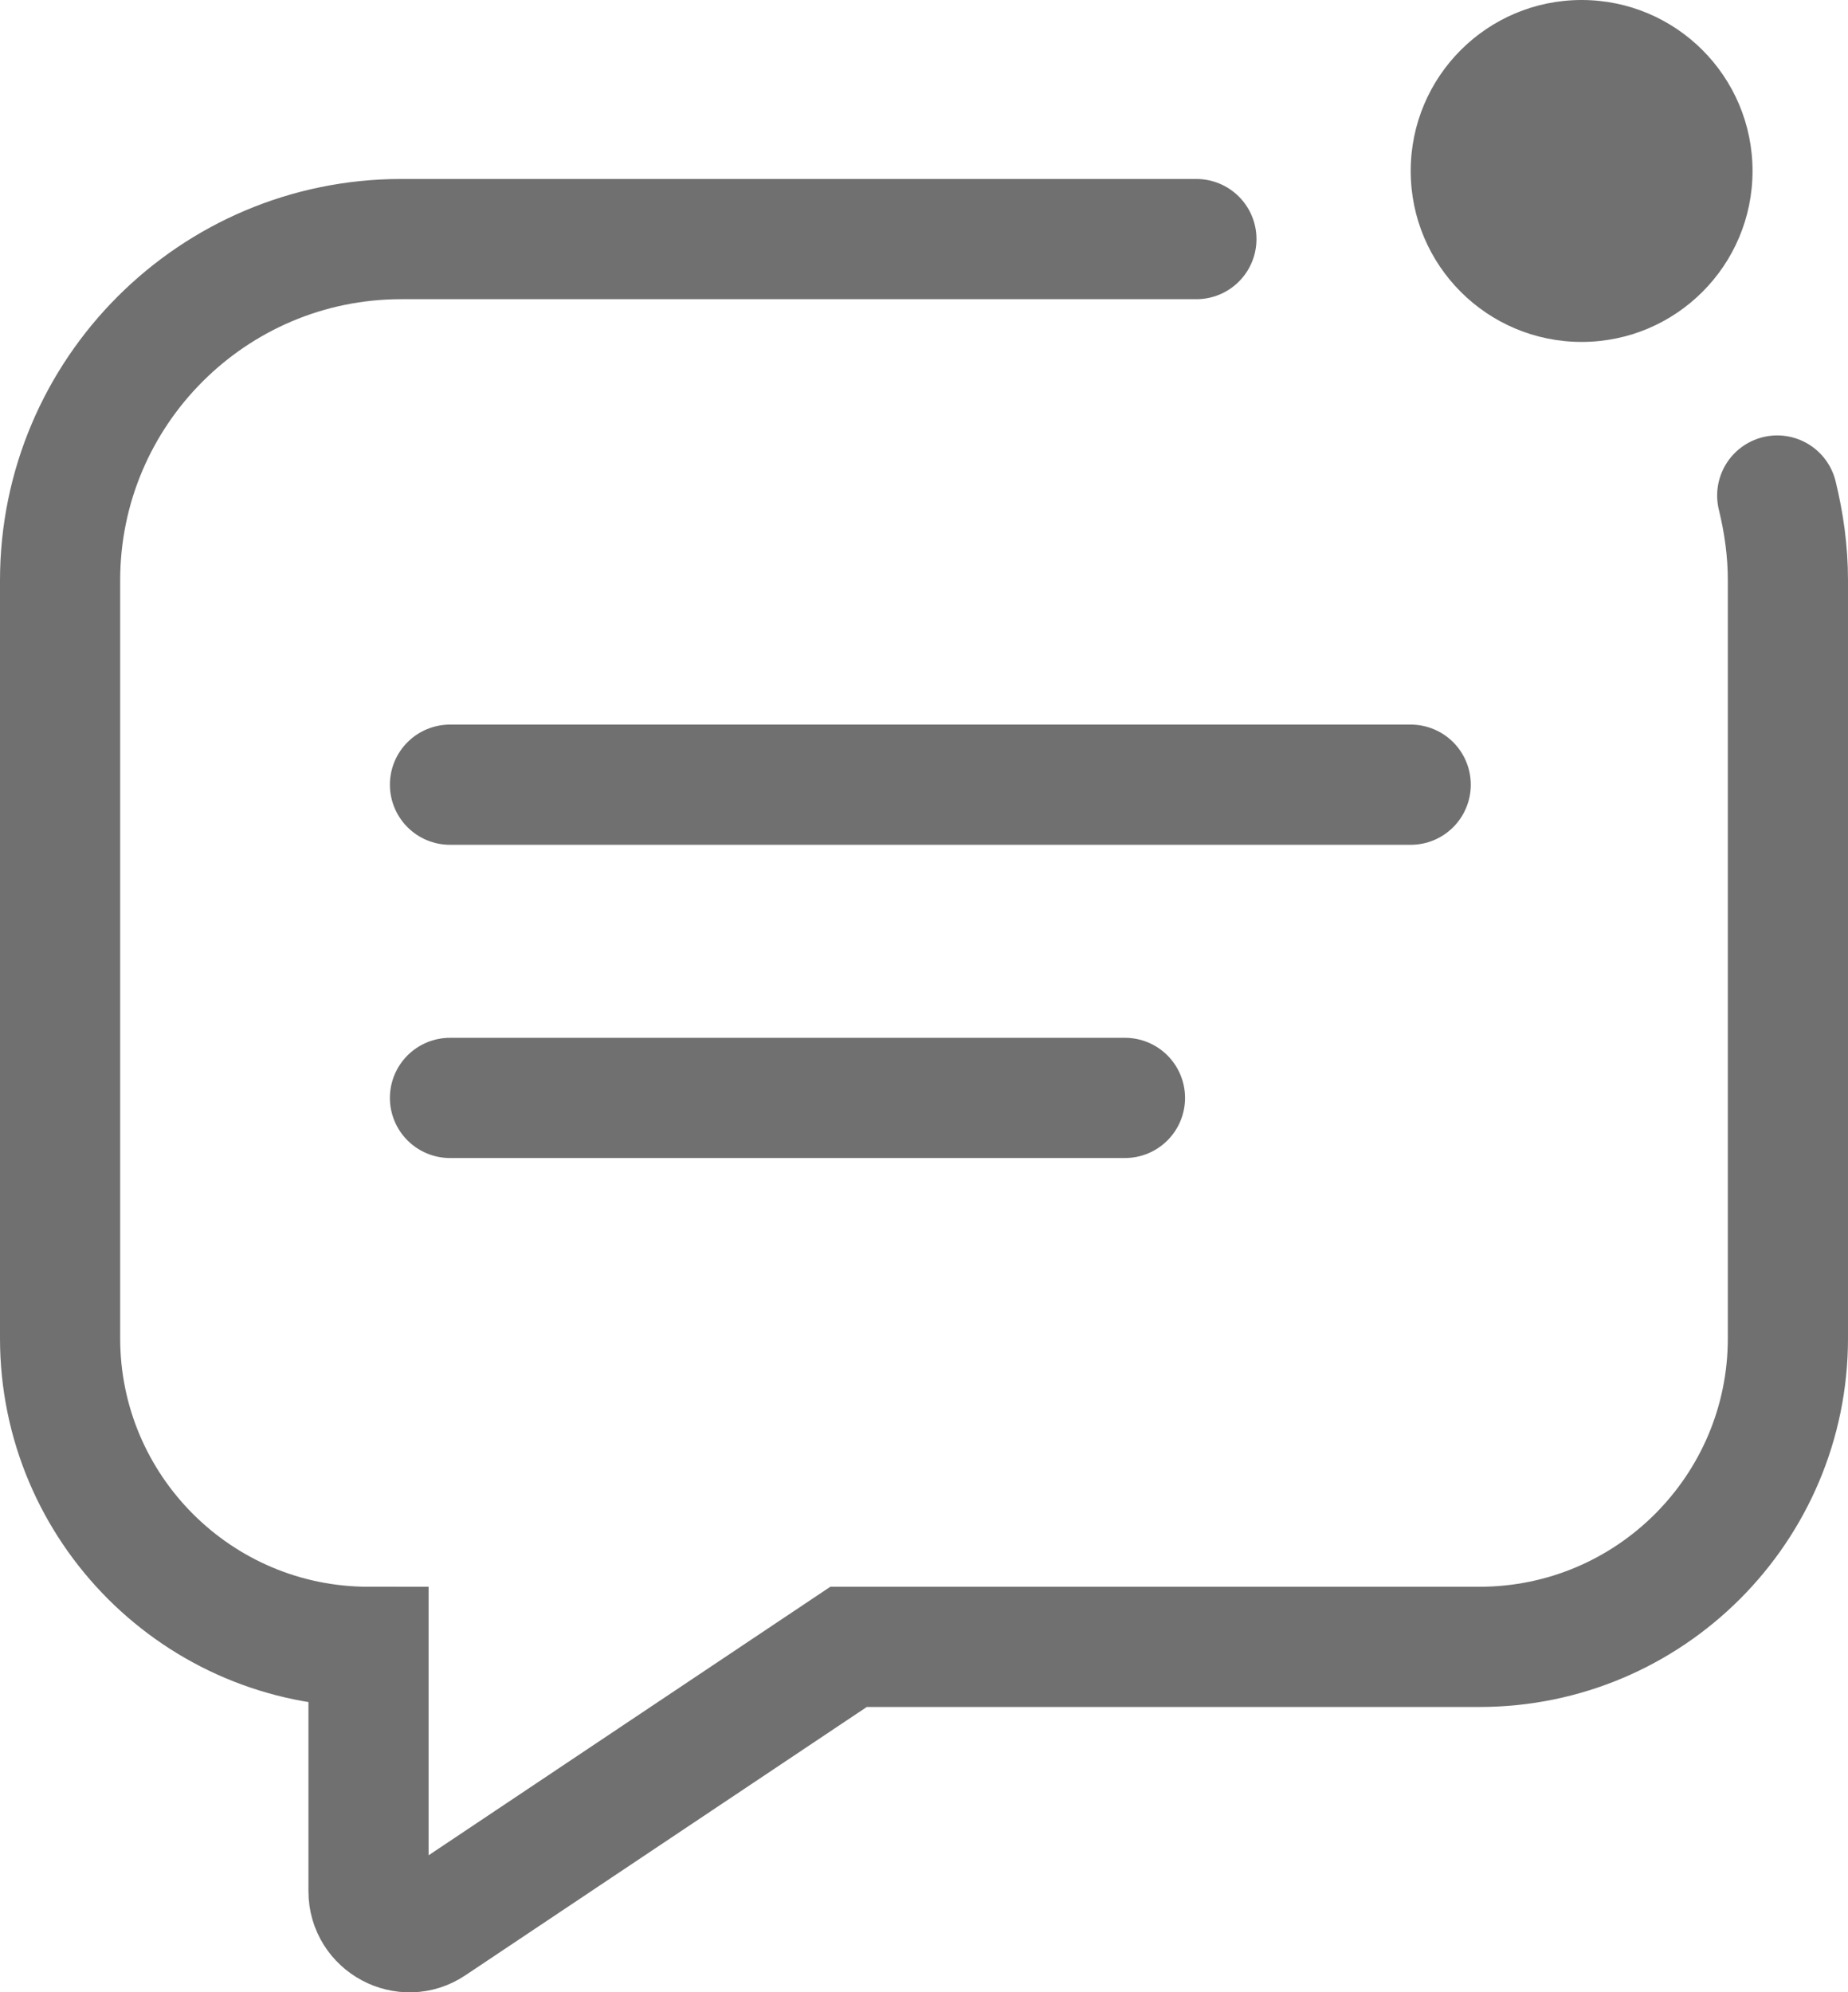
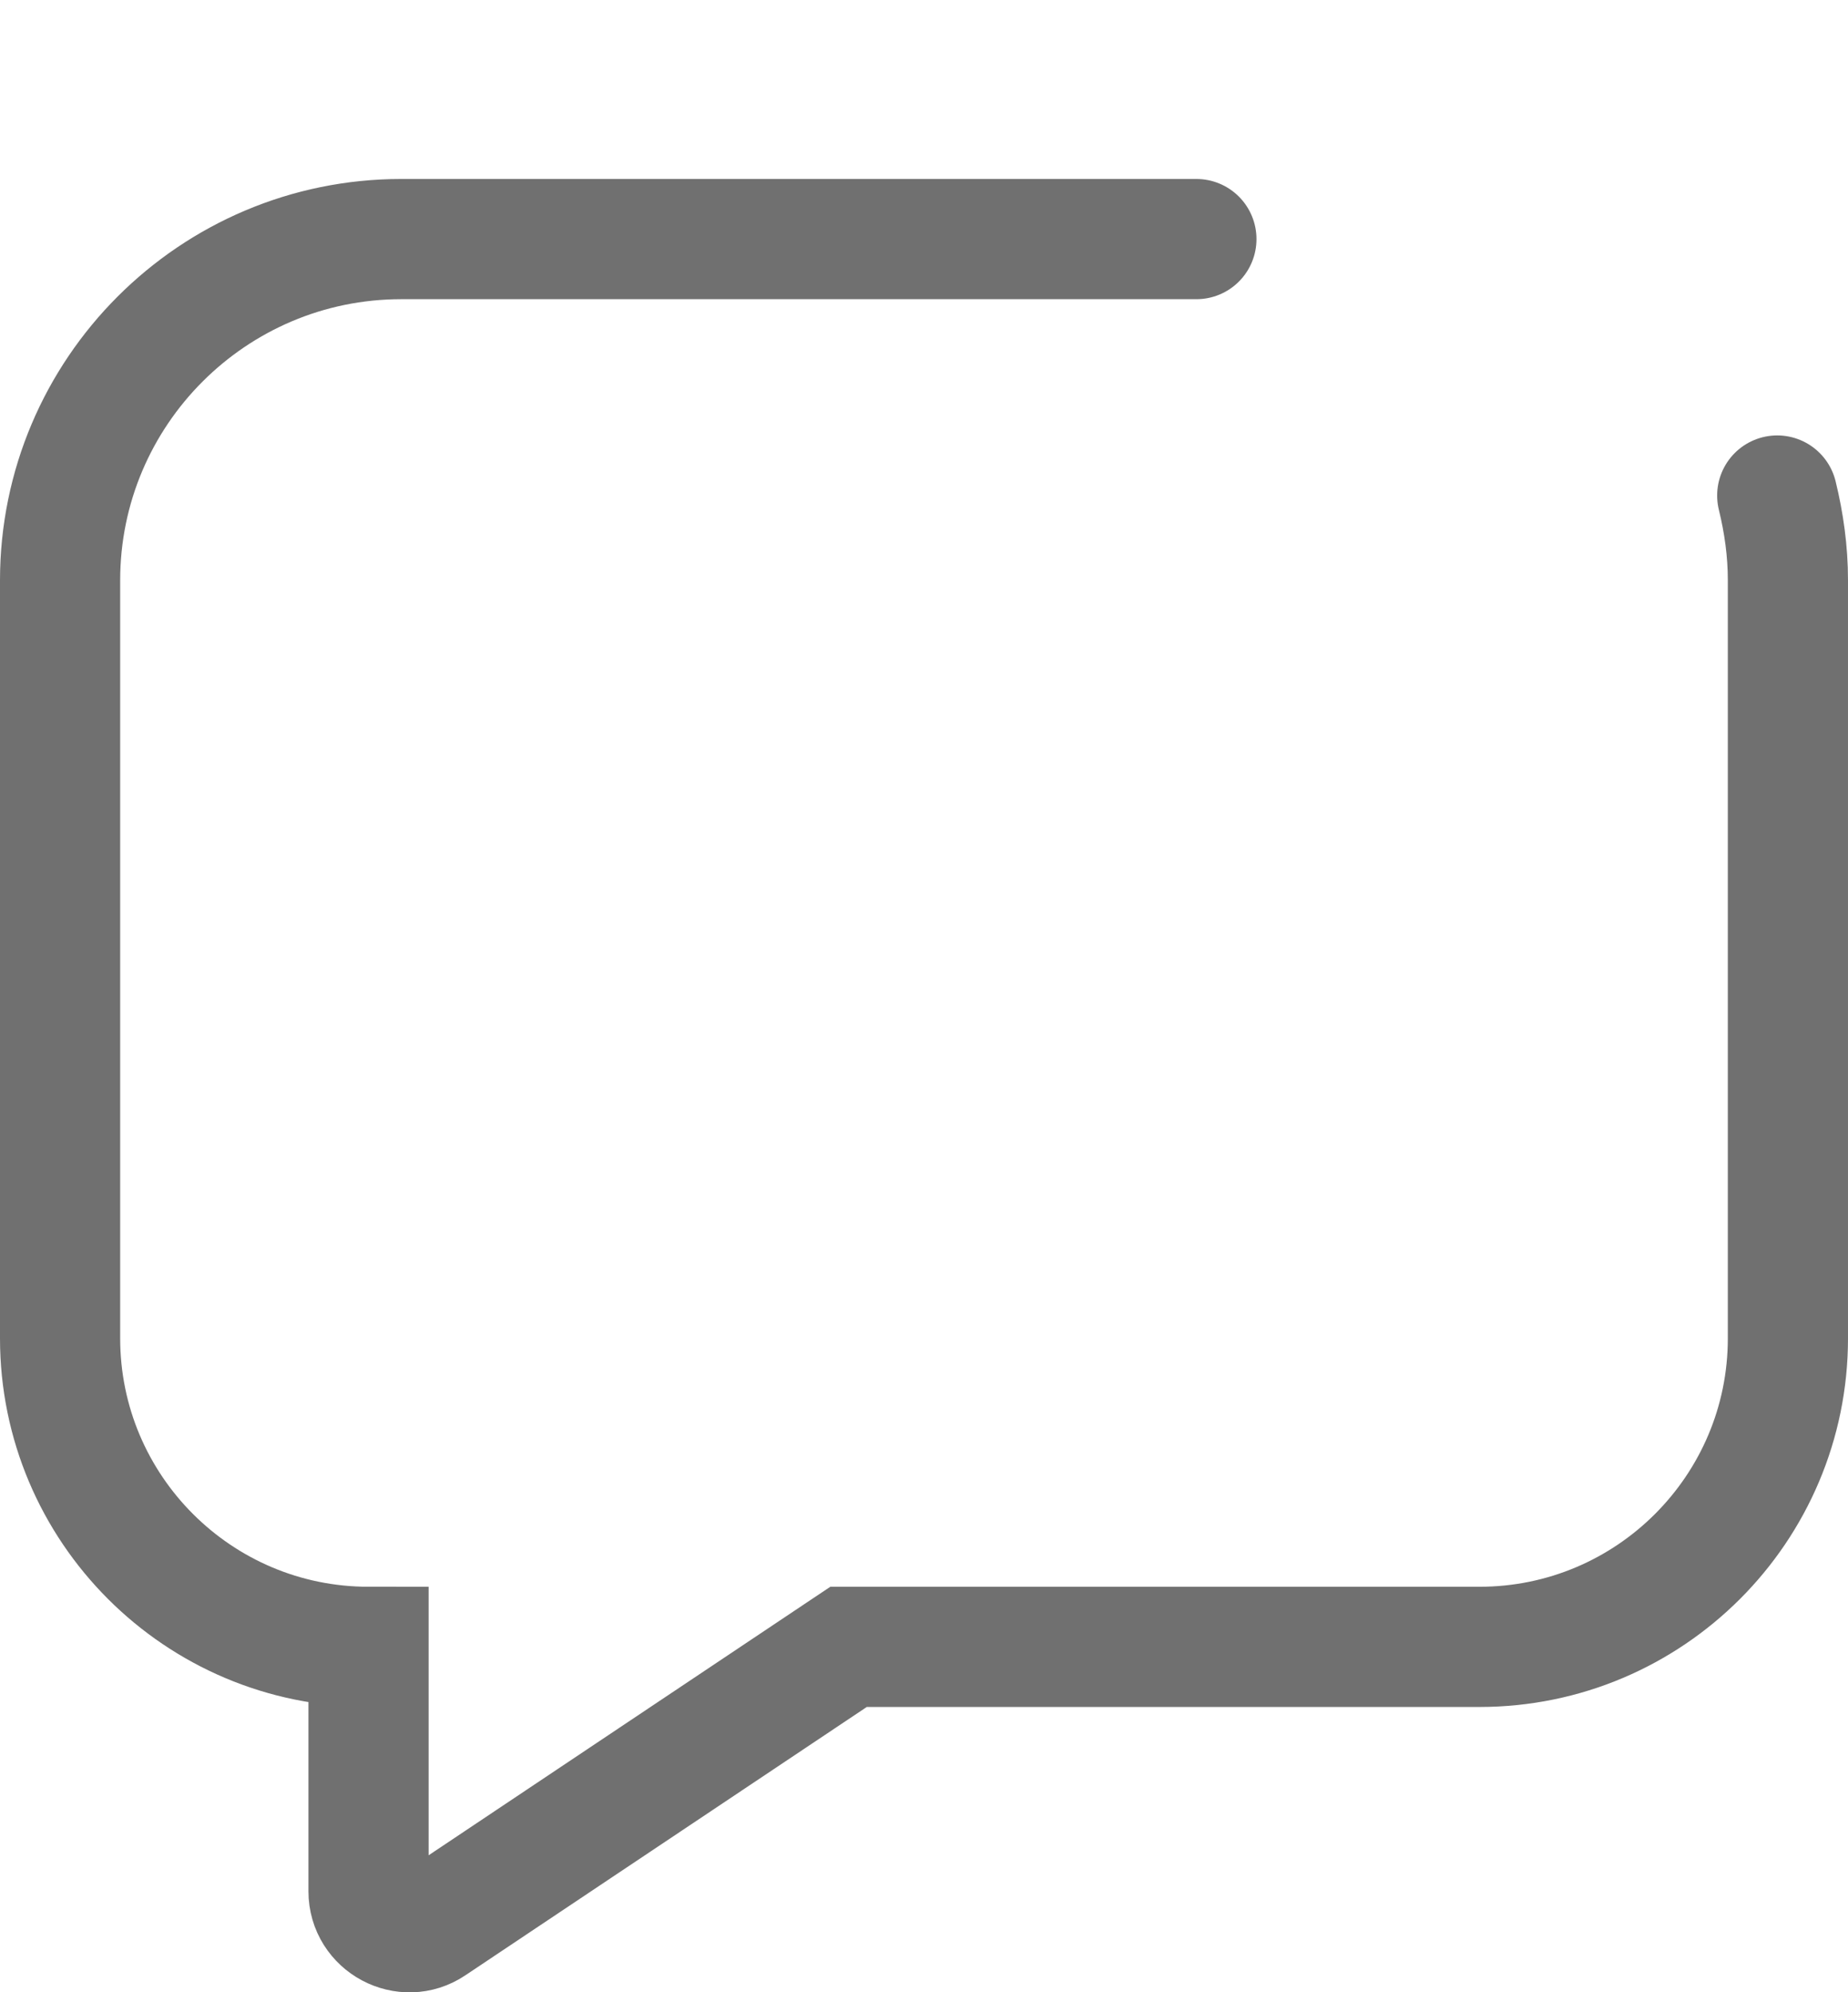
<svg xmlns="http://www.w3.org/2000/svg" version="1.1" id="Layer_4_1_" x="0px" y="0px" style="enable-background:new 0 0 600 600;" xml:space="preserve" viewBox="161.6 155.4 276.8 298.33">
  <style type="text/css">
	.st0{fill:none;stroke:#707070;stroke-width:18;stroke-linecap:round;stroke-miterlimit:10;}
	.st1{fill:#707070;}
</style>
  <g>
    <path class="st0" d="M427.8,229.6c1,4.1,1.6,8.3,1.6,12.7v113.5c0,25.5-20.7,46.2-46.2,46.2h-94.5l-62.4,41.7   c-4,2.7-9.5-0.2-9.5-5.1v-36.6h0c-25.5,0-46.2-20.7-46.2-46.2V242.3c0-28.2,22.9-51.1,51.1-51.1h119.1" fill="#000000" />
-     <line class="st0" x1="229" y1="272.9" x2="372.9" y2="272.9" fill="#000000" />
-     <line class="st0" x1="229" y1="319.8" x2="330.1" y2="319.8" fill="#000000" />
-     <circle class="st1" cx="398.5" cy="181" r="25.6" fill="#000000" />
  </g>
</svg>